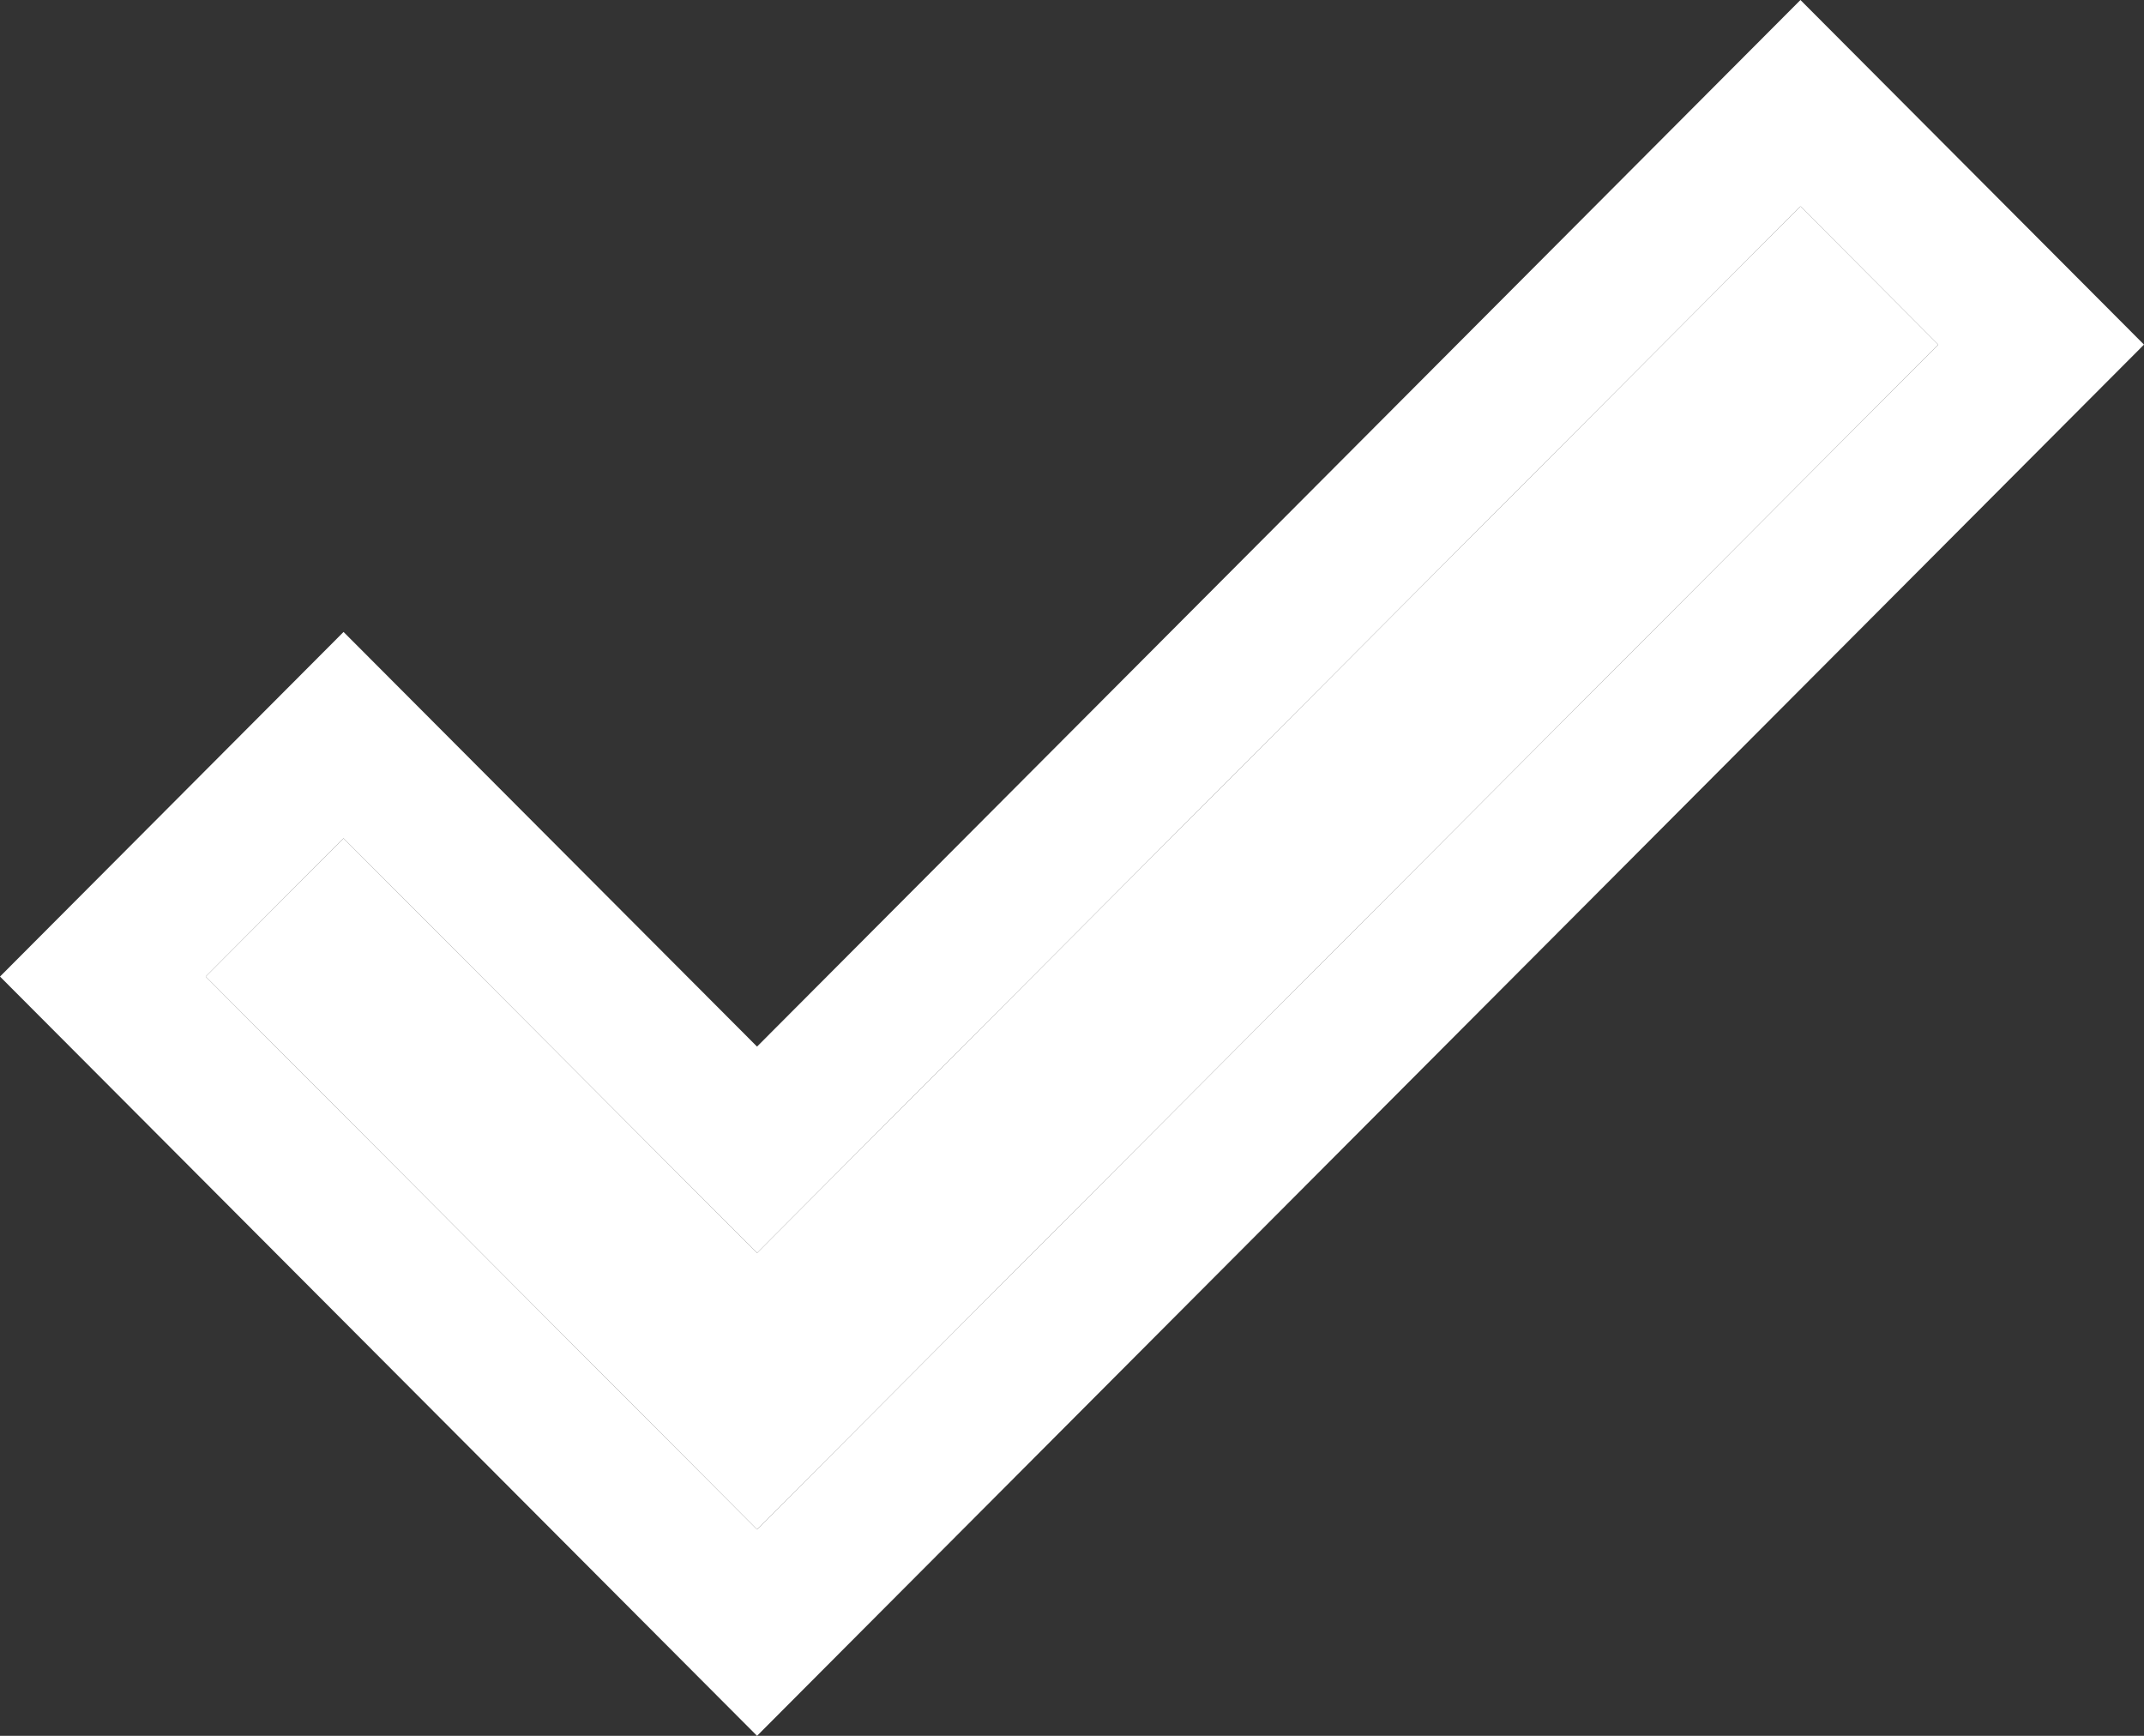
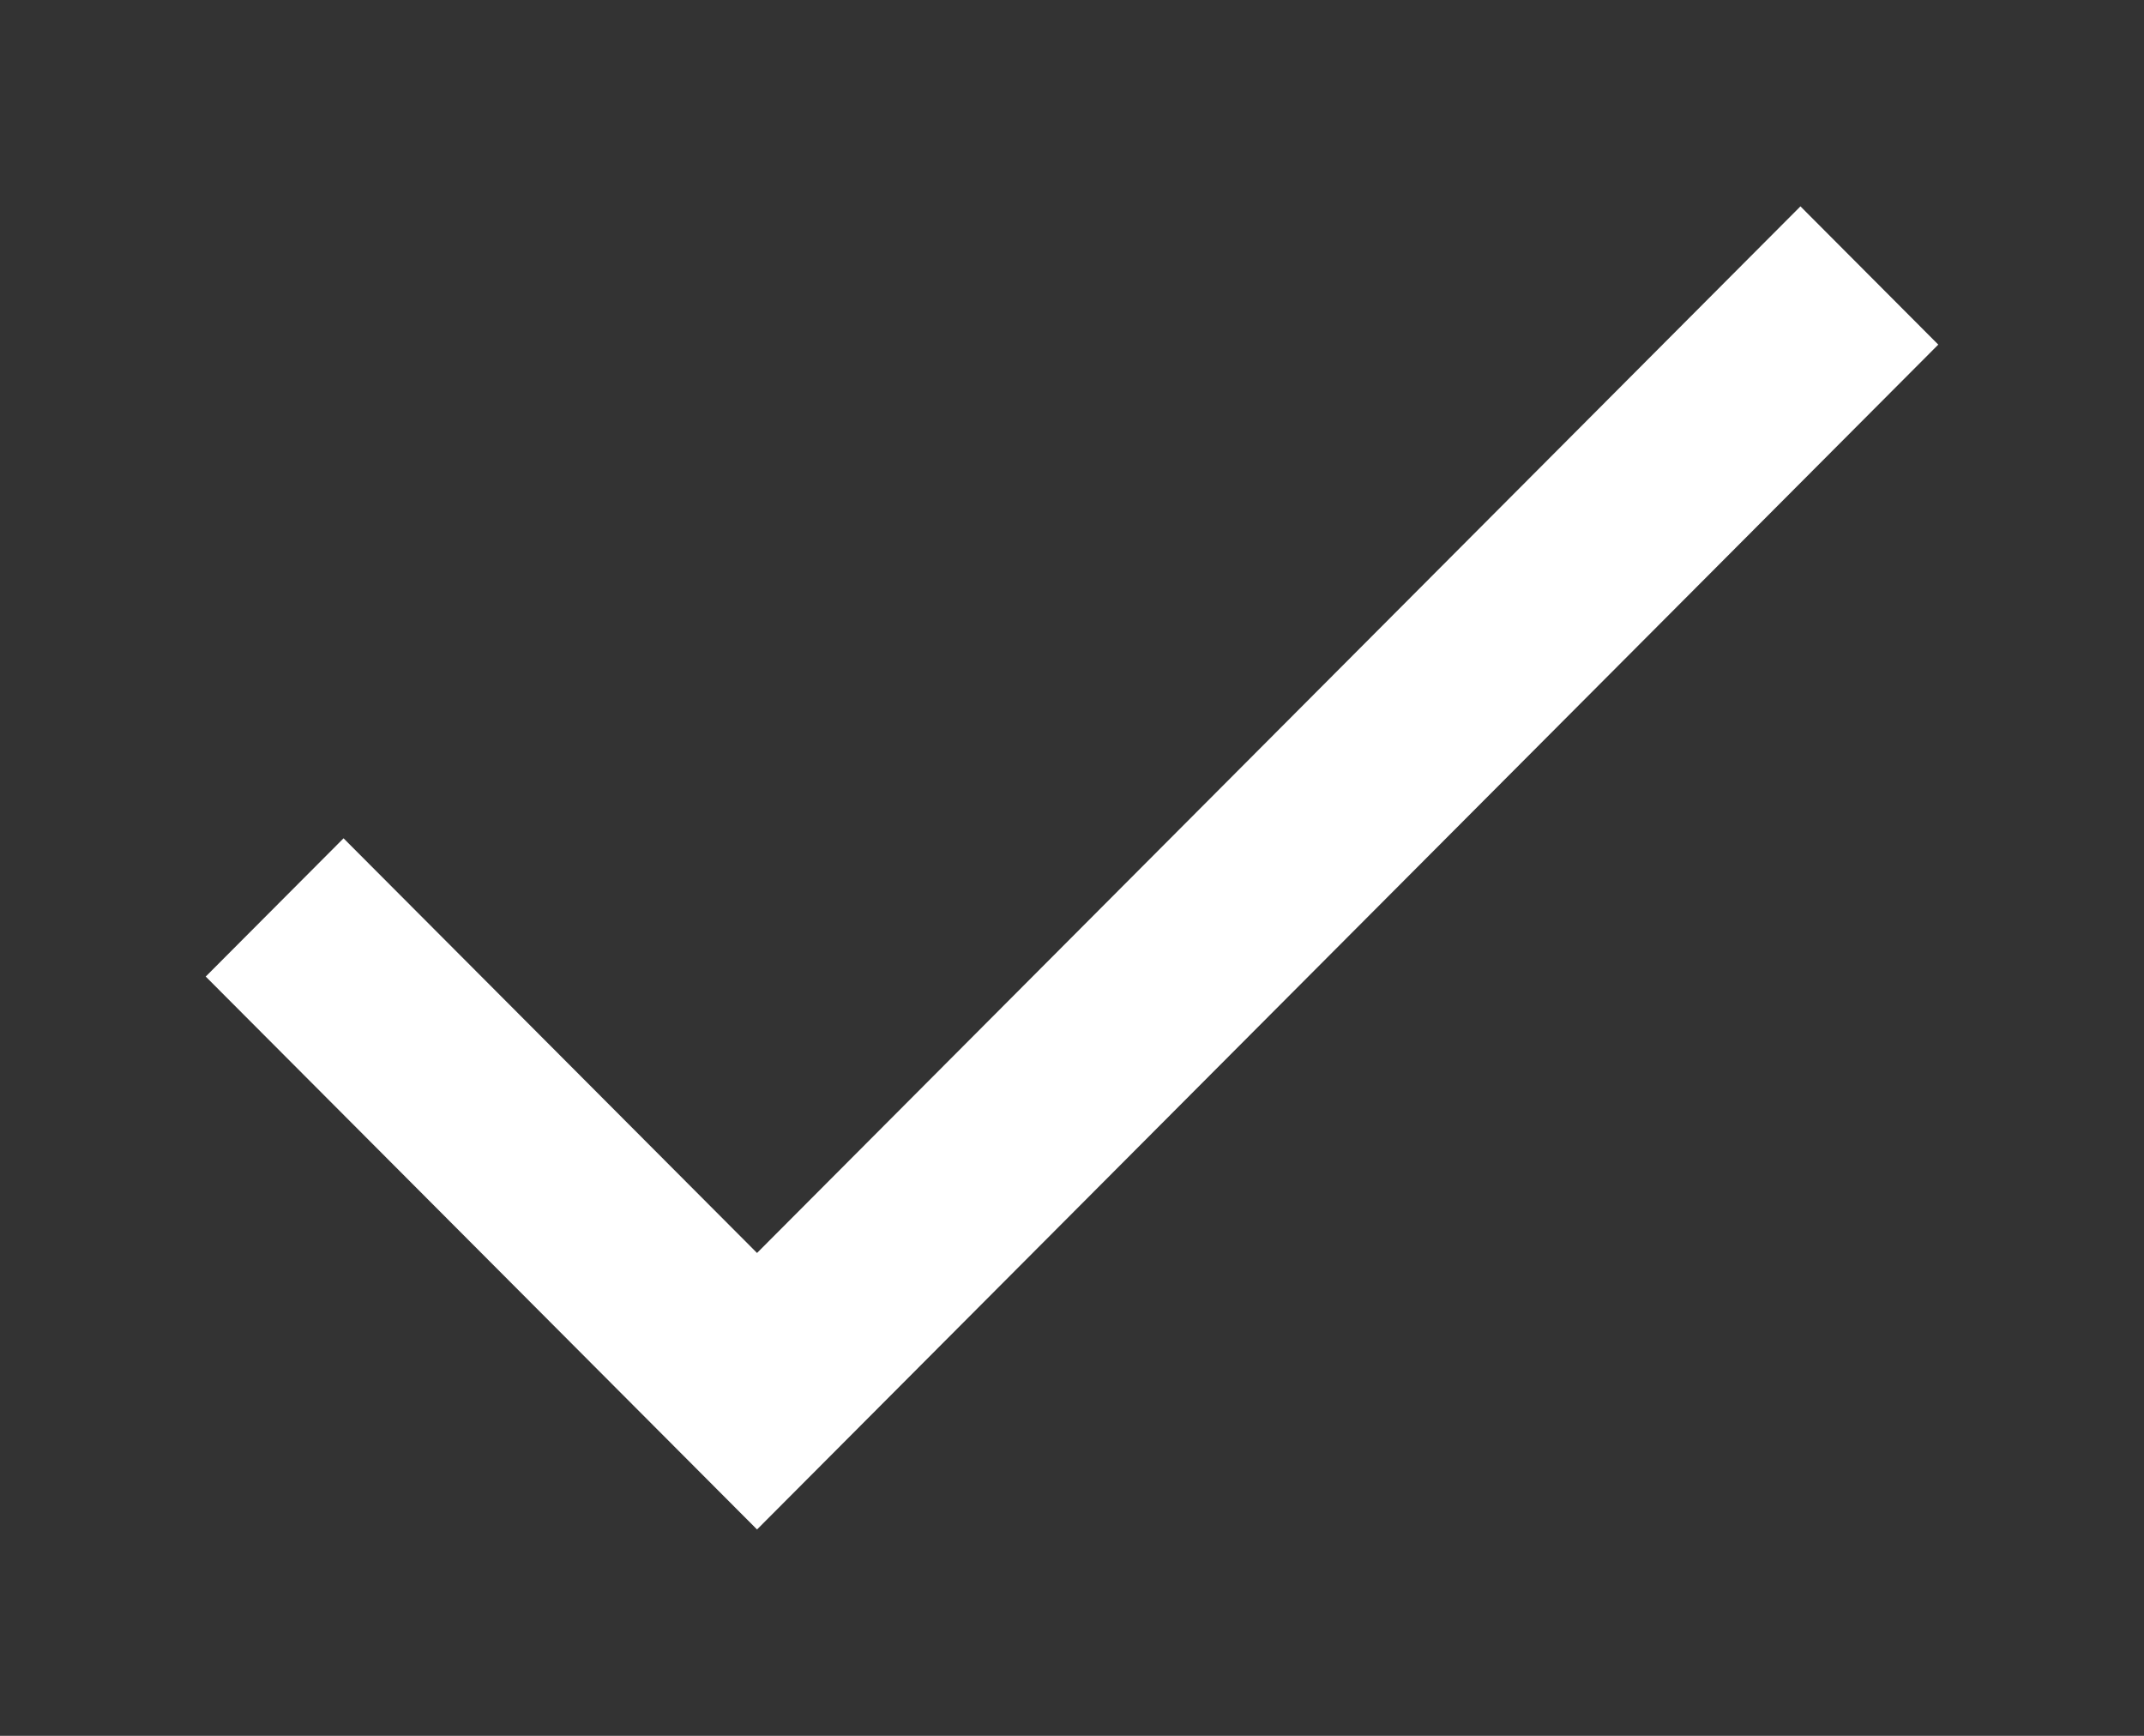
<svg xmlns="http://www.w3.org/2000/svg" width="21" height="17" viewBox="0 0 21 17" fill="none">
  <rect x="0" y="0" width="21" height="17" fill="#333333" stroke="none" />
  <path d="M7.415 12.271L3.365 8.21L2.015 9.564L7.415 14.979L18.985 3.375L17.635 2.021L7.415 12.271Z" fill="white" />
-   <path fill-rule="evenodd" clip-rule="evenodd" d="M7.415 14.979L2.015 9.564L3.365 8.21L7.415 12.271L17.635 2.021L18.985 3.375L7.415 14.979ZM7.415 10.25L17.635 0L21 3.375L7.415 17L0 9.564L3.365 6.189L7.415 10.25Z" fill="white" />
</svg>